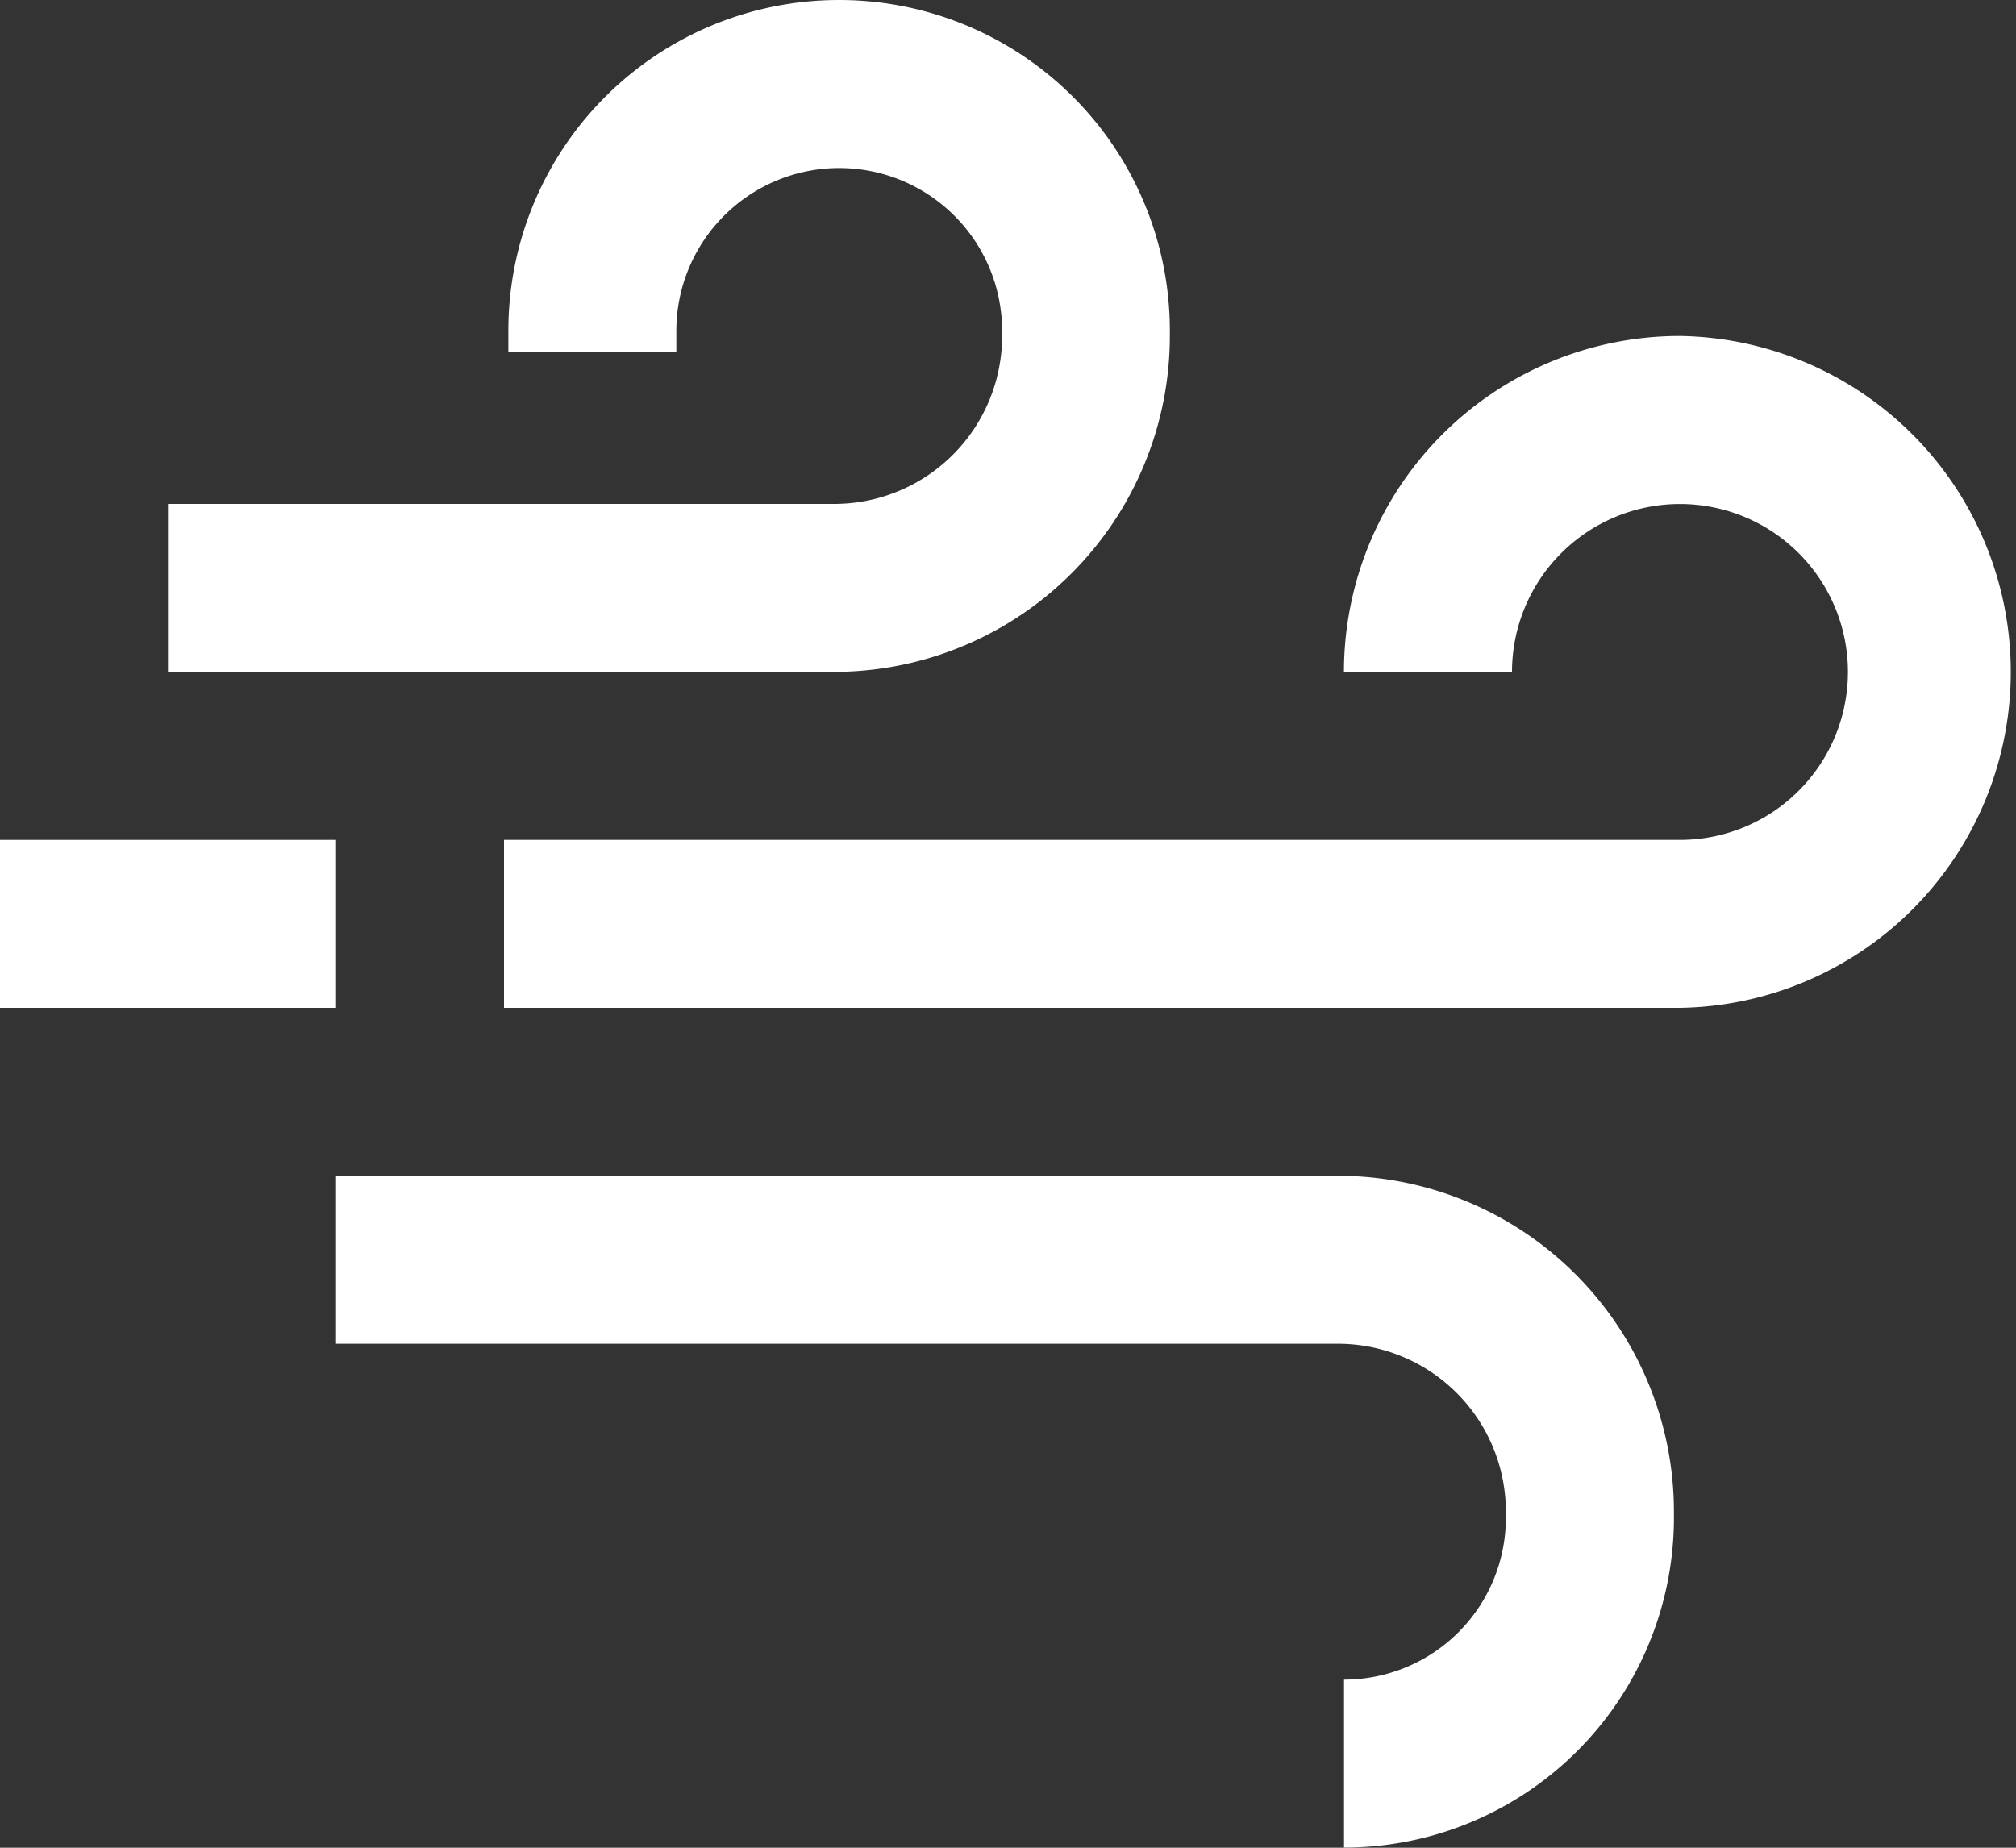
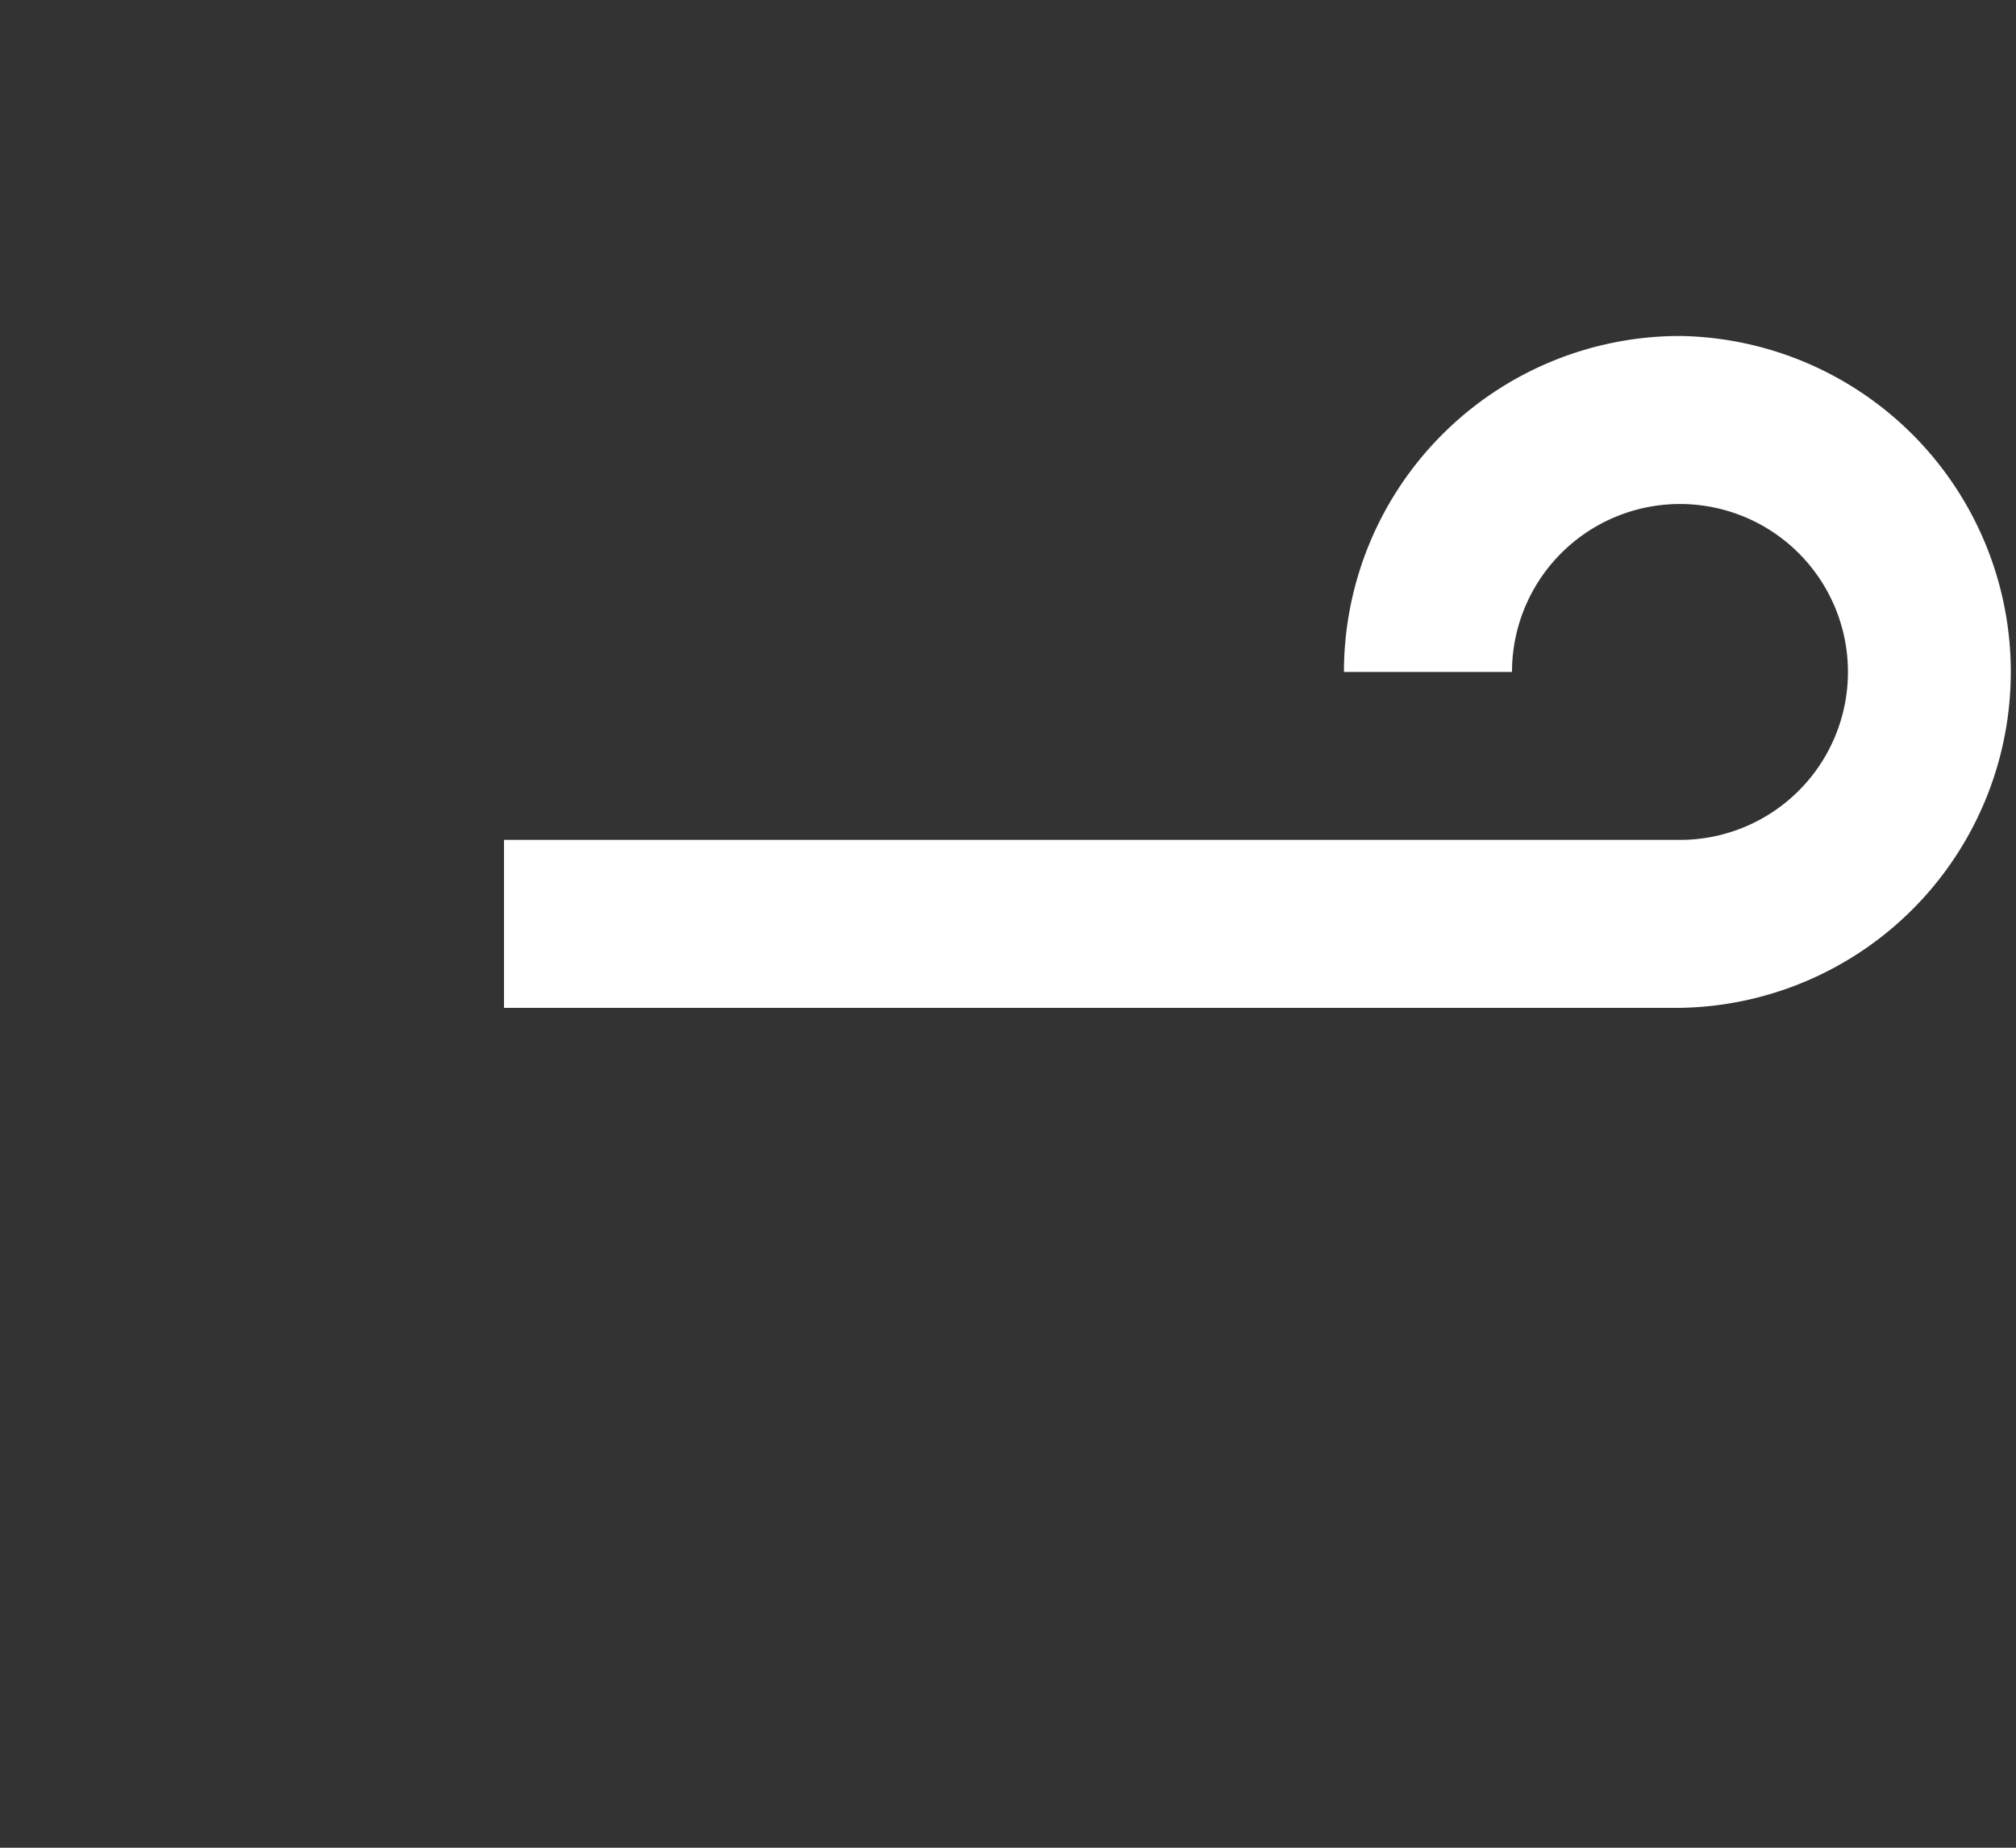
<svg xmlns="http://www.w3.org/2000/svg" width="25" height="22.917" viewBox="0 0 25 22.917">
  <rect x="0" y="0" width="25" height="22.917" fill="#333333" stroke="none" />
  <defs>
    <style>.a{fill:#fff;}</style>
  </defs>
  <g transform="translate(-260 -1414)">
    <g transform="translate(260 1392.667)">
      <g transform="translate(6.25 25.5)">
        <path class="a" d="M142.583,106.667a4.167,4.167,0,0,0-4.167,4.167H140.5a2.083,2.083,0,1,1,2.083,2.083H128V115h14.583a4.167,4.167,0,0,0,0-8.333Z" transform="translate(-128 -106.667)" />
      </g>
      <g transform="translate(4.167 35.916)">
-         <path class="a" d="M97.757,320H85.333v2.083H97.757a2.083,2.083,0,0,1,2.083,2.083v.076a2.007,2.007,0,0,1-2.007,2.007v2.083a4.091,4.091,0,0,0,4.091-4.091v-.076A4.167,4.167,0,0,0,97.757,320Z" transform="translate(-85.333 -320)" />
-       </g>
+         </g>
      <g transform="translate(0 31.75)">
-         <rect class="a" width="4.167" height="2.083" />
-       </g>
+         </g>
      <g transform="translate(2.083 21.333)">
-         <path class="a" d="M50.988,21.333a4.1,4.1,0,0,0-4.1,4.1V25.7h2.083v-.263a2.02,2.02,0,1,1,4.04,0V25.5a2.083,2.083,0,0,1-2.083,2.083H42.667v2.083h8.257A4.167,4.167,0,0,0,55.091,25.5v-.063A4.1,4.1,0,0,0,50.988,21.333Z" transform="translate(-42.667 -21.333)" />
-       </g>
+         </g>
    </g>
  </g>
</svg>